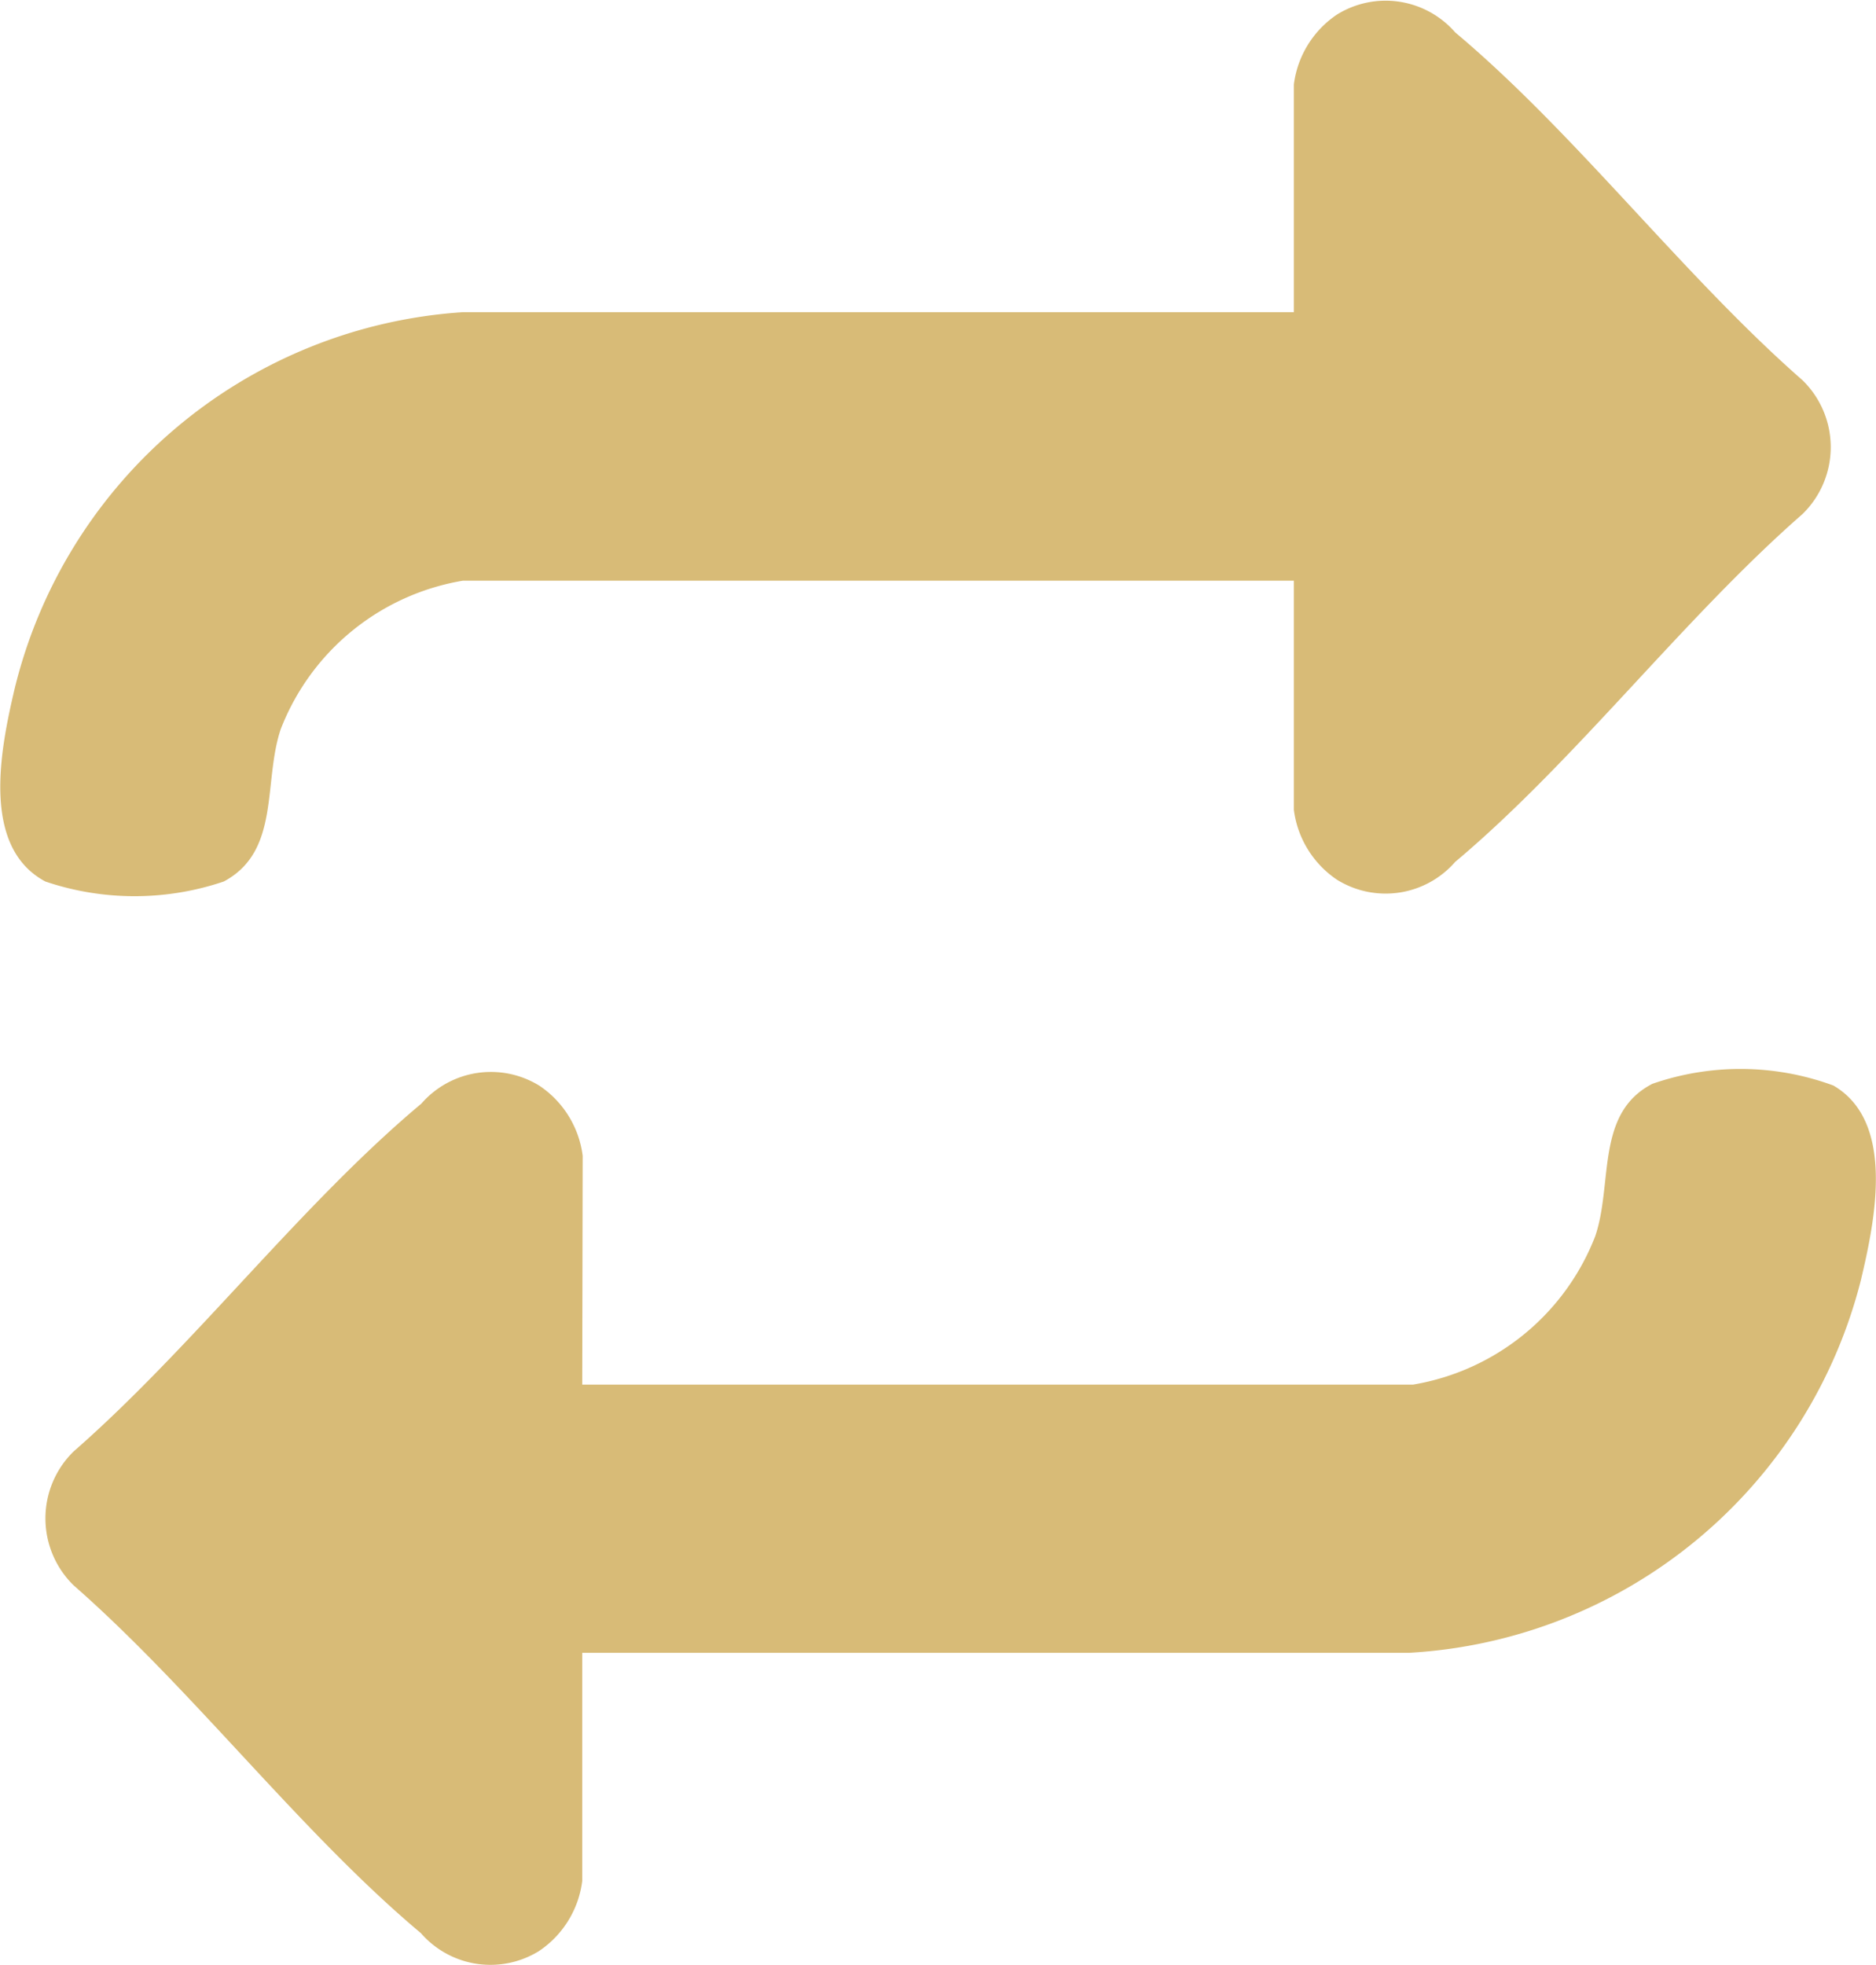
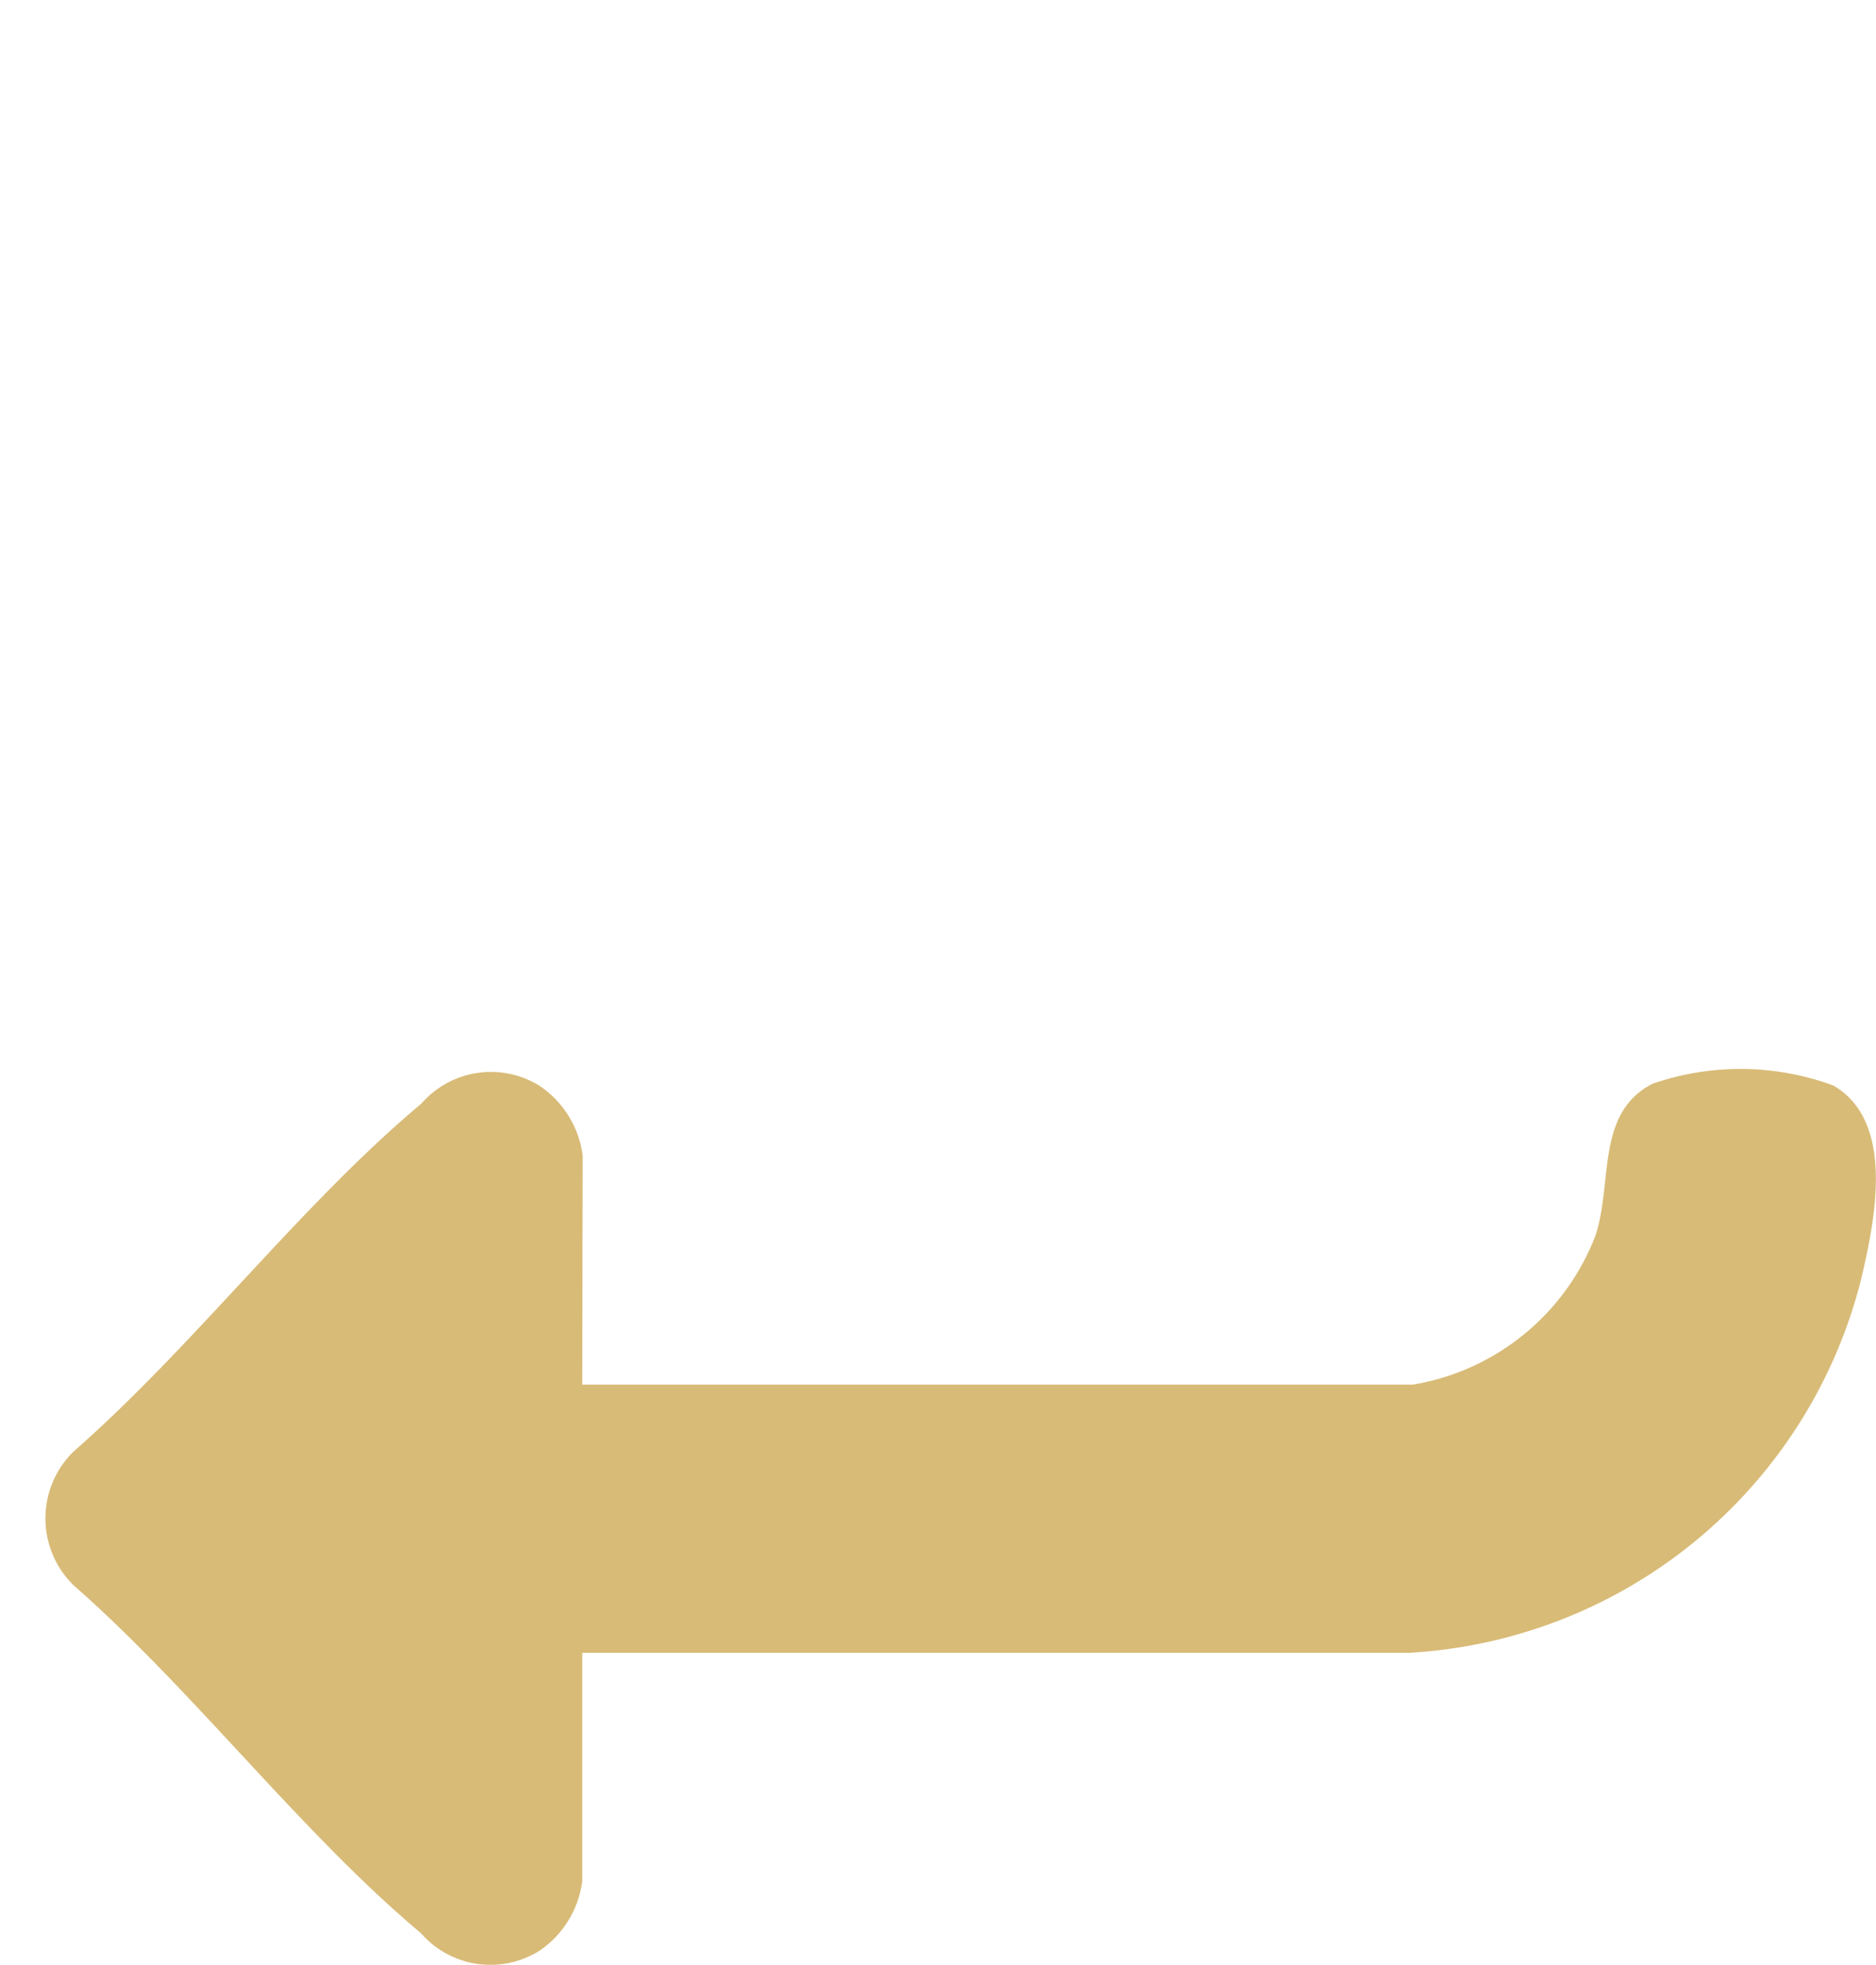
<svg xmlns="http://www.w3.org/2000/svg" id="Group_33" data-name="Group 33" width="21.037" height="22.034" viewBox="0 0 21.037 22.034">
  <defs>
    <clipPath id="clip-path">
      <rect id="Rectangle_73" data-name="Rectangle 73" width="21.037" height="22.034" fill="#d8bb77" />
    </clipPath>
  </defs>
  <g id="Group_32" data-name="Group 32" clip-path="url(#clip-path)">
-     <path id="Path_17" data-name="Path 17" d="M14.509,6.51H5.192A2.663,2.663,0,0,0,3.148,8.175c-.2.595,0,1.367-.639,1.708a3.124,3.124,0,0,1-2,0c-.73-.389-.5-1.5-.345-2.161A5.547,5.547,0,0,1,5.19,3.5l9.319,0V.947a1.113,1.113,0,0,1,.484-.784,1.034,1.034,0,0,1,1.325.2c1.349,1.131,2.554,2.725,3.895,3.9a1.047,1.047,0,0,1,0,1.5c-1.341,1.173-2.546,2.767-3.895,3.9a1.034,1.034,0,0,1-1.325.2,1.114,1.114,0,0,1-.484-.784Z" transform="translate(0 0)" fill="#d8bb77" />
    <path id="Path_18" data-name="Path 18" d="M11.428,130.979h9.317a2.663,2.663,0,0,0,2.043-1.665c.2-.592,0-1.377.64-1.707a3.012,3.012,0,0,1,2.03.019c.7.407.466,1.517.309,2.18a5.55,5.55,0,0,1-5.067,4.18l-9.272,0v2.559a1.113,1.113,0,0,1-.484.784,1.034,1.034,0,0,1-1.325-.2c-1.349-1.131-2.554-2.725-3.895-3.9a1.049,1.049,0,0,1,0-1.5c1.341-1.173,2.546-2.767,3.9-3.9a1.034,1.034,0,0,1,1.325-.2,1.114,1.114,0,0,1,.484.784Z" transform="translate(-4.899 -115.456)" fill="#d8bb77" />
  </g>
</svg>